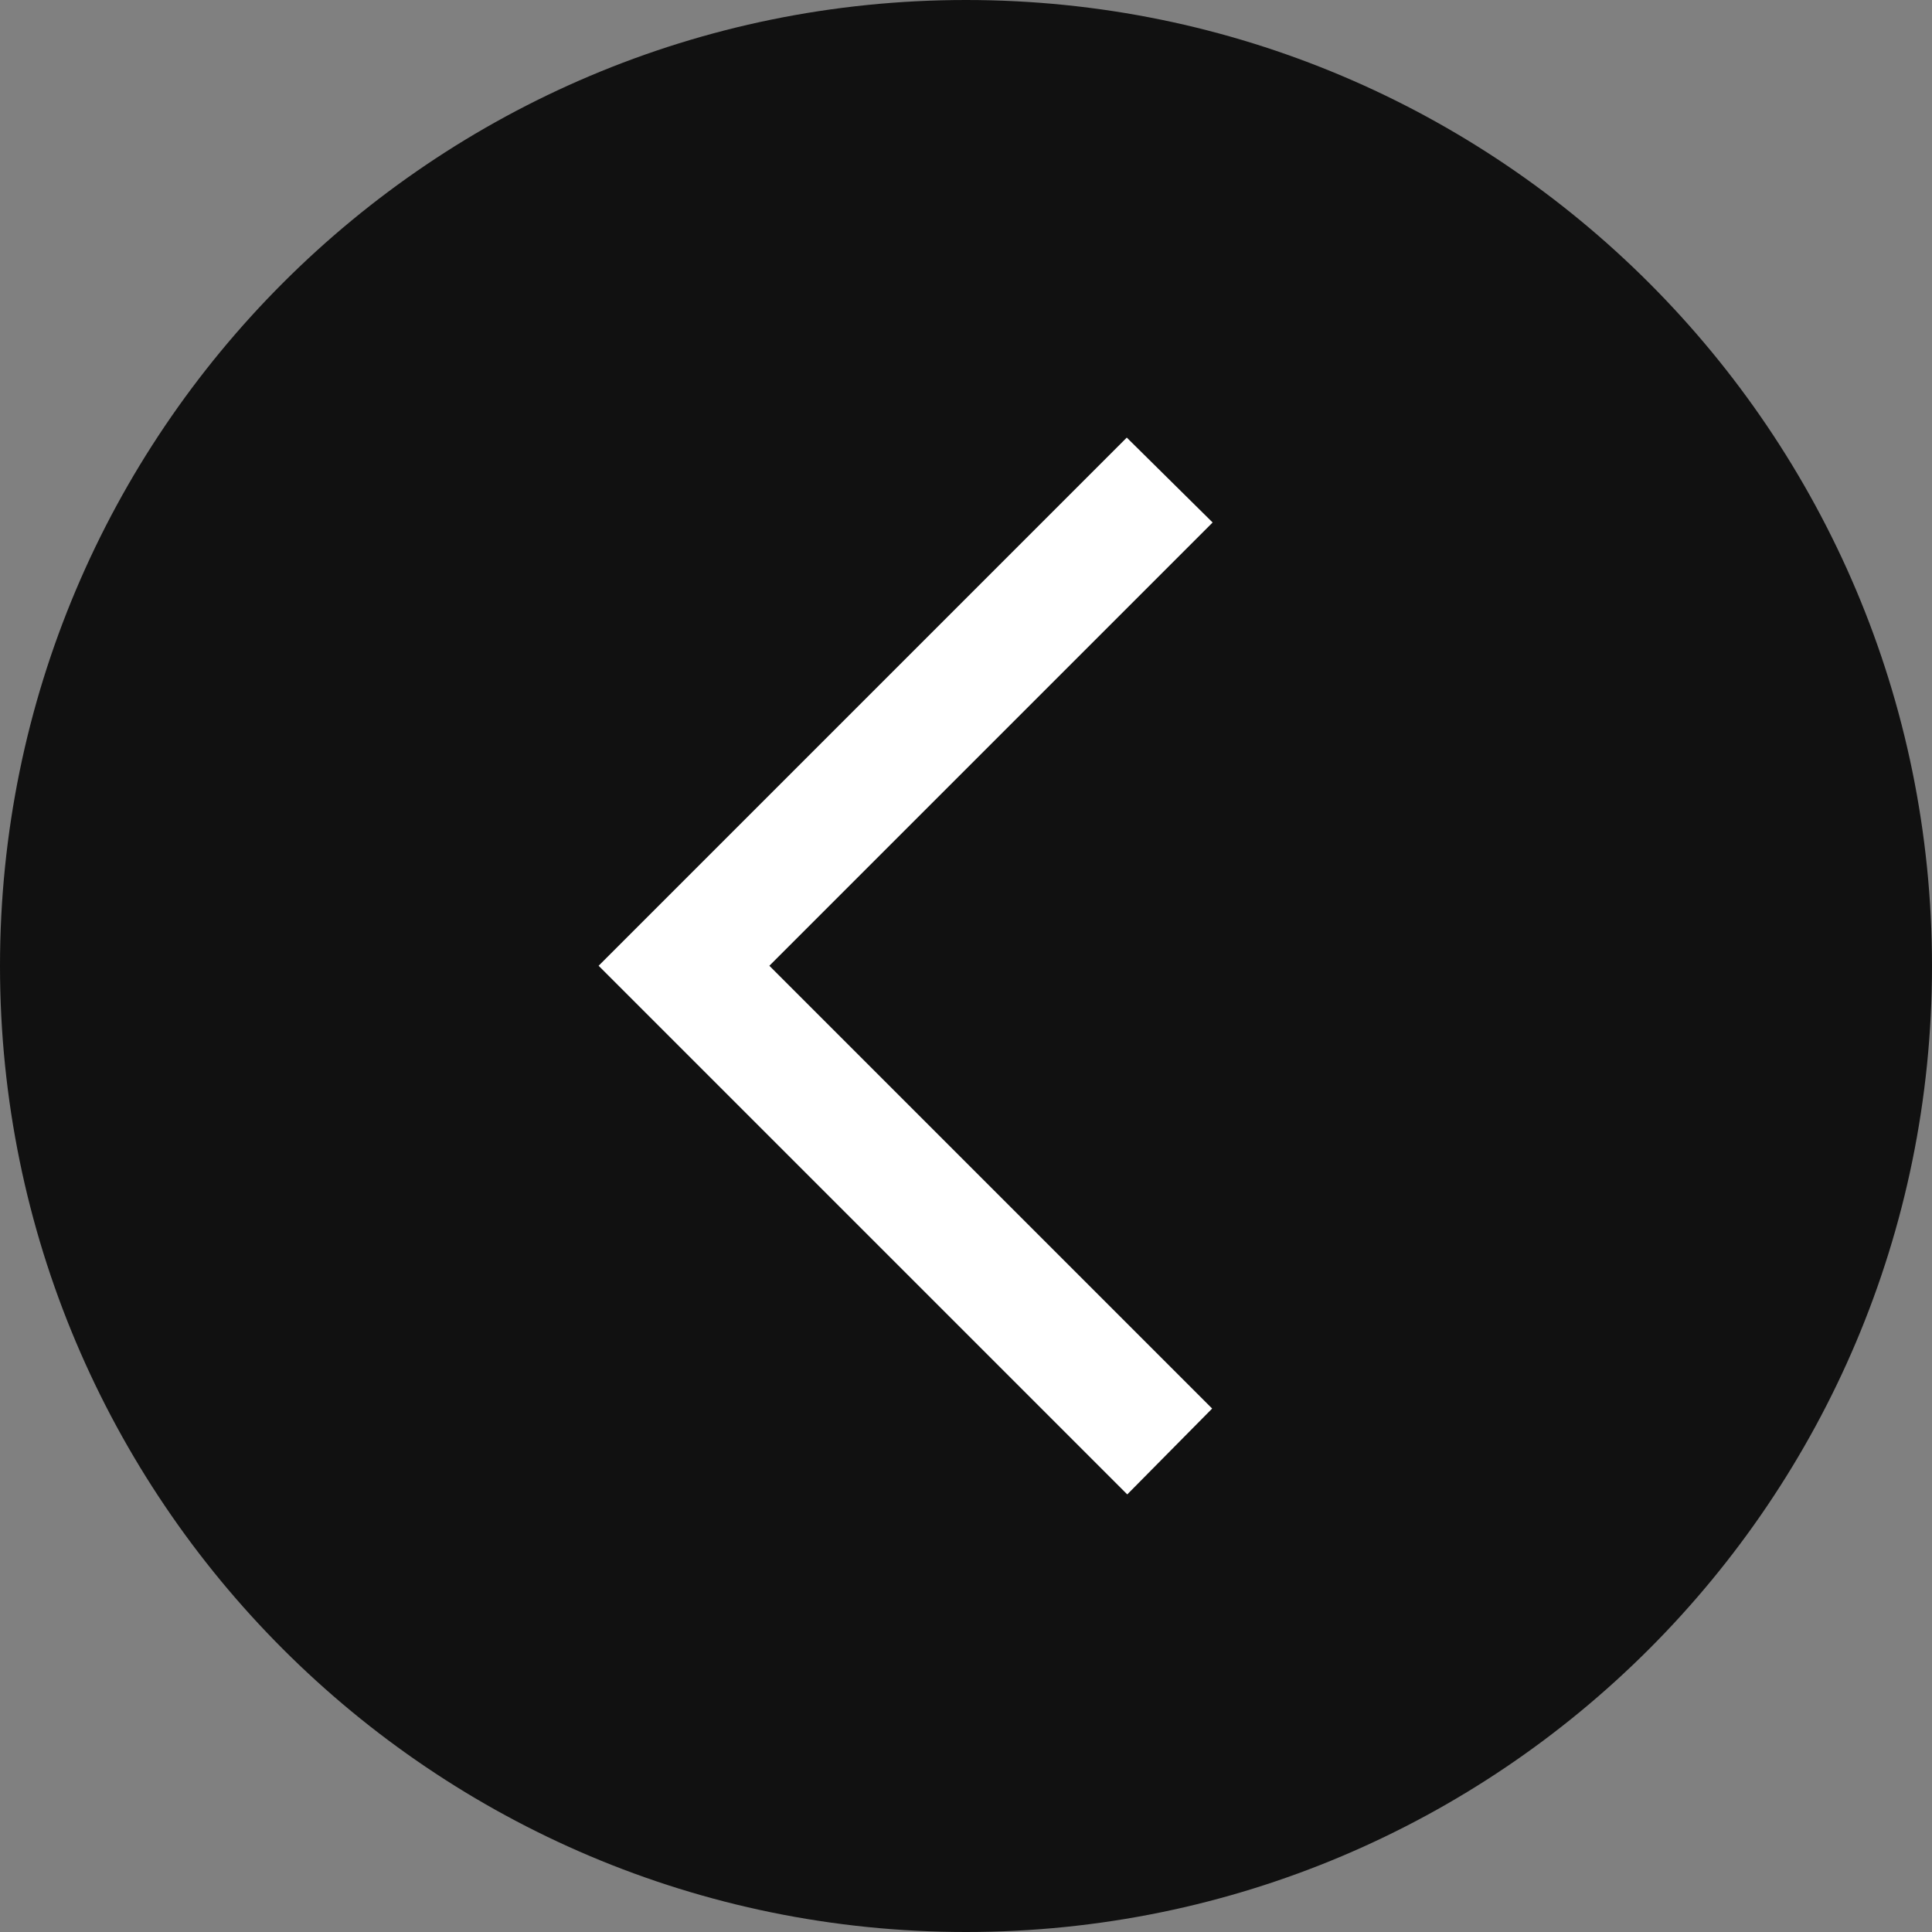
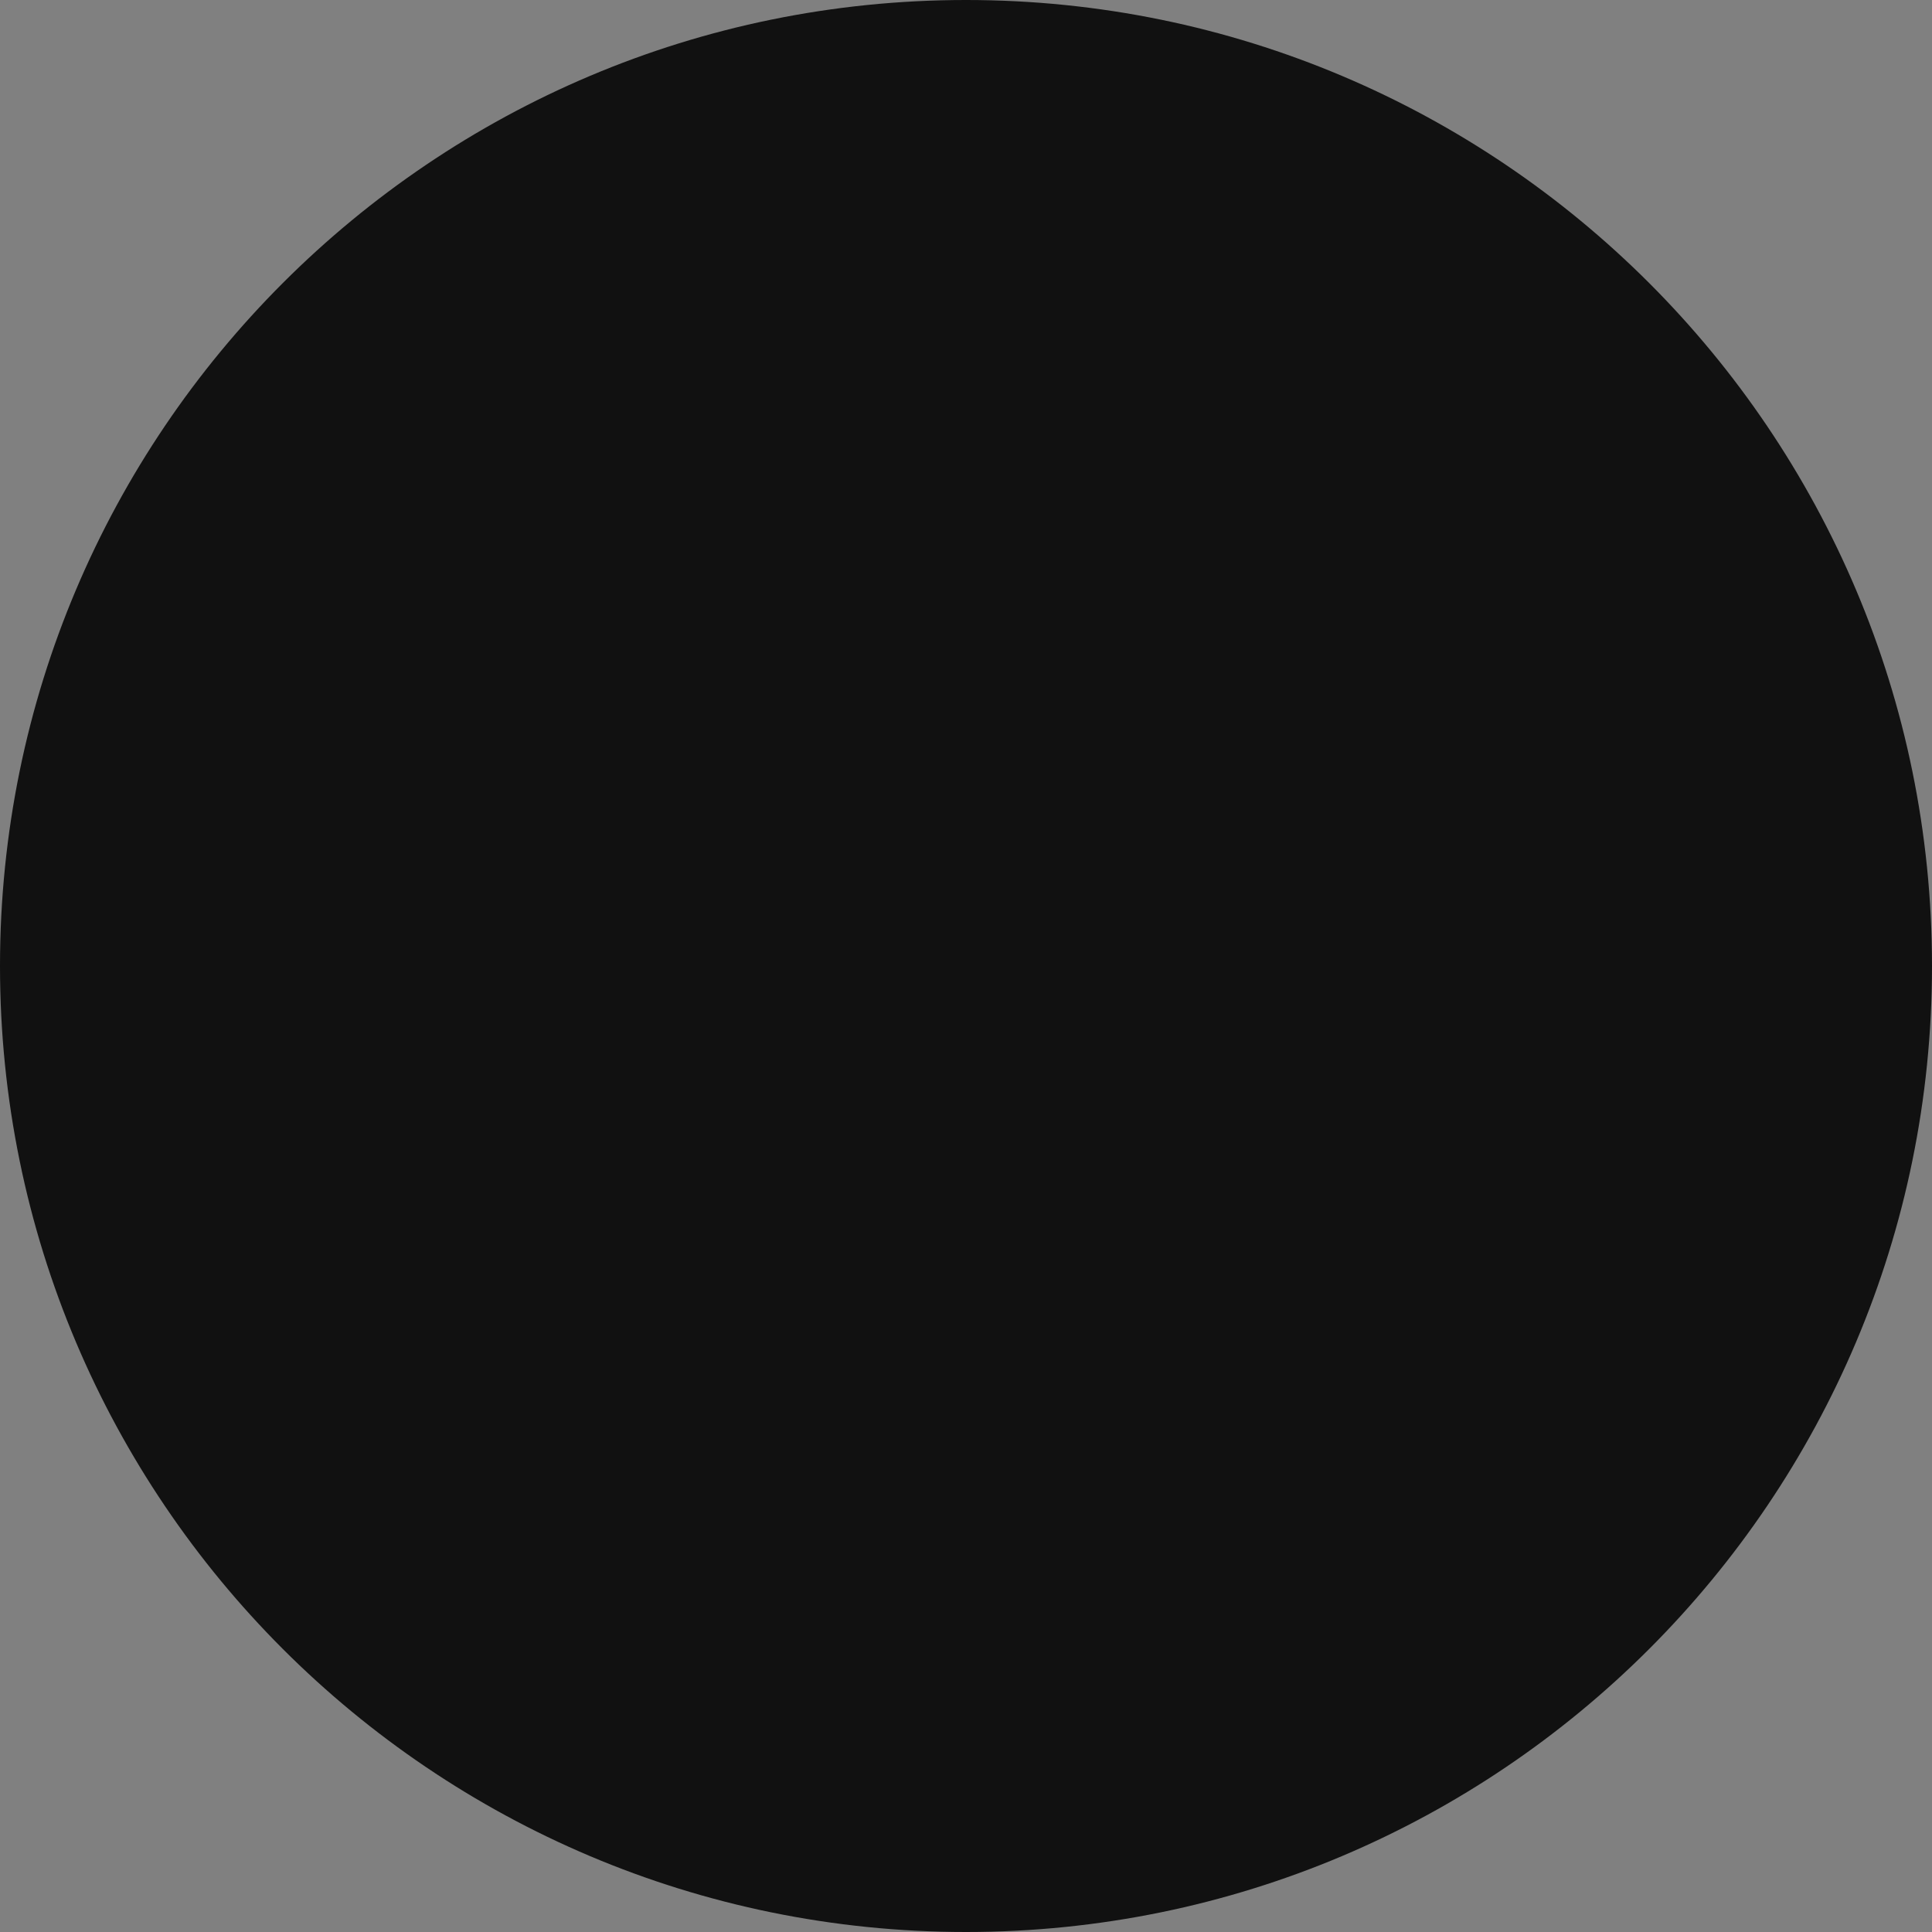
<svg xmlns="http://www.w3.org/2000/svg" width="32" height="32" viewBox="0 0 32 32" fill="none">
  <rect x="0" y="0" width="32" height="32" fill="#808080" stroke="none" />
  <path fill-rule="evenodd" clip-rule="evenodd" d="M16 32C24.837 32 32 24.837 32 16C32 7.163 24.837 0 16 0C7.163 0 0 7.163 0 16C0 24.837 7.163 32 16 32Z" fill="#111111" />
-   <path d="M20.085 8.654L18.663 7.248L9.915 15.996L18.671 24.752L20.077 23.33L12.743 15.996L20.085 8.654Z" fill="white" />
</svg>